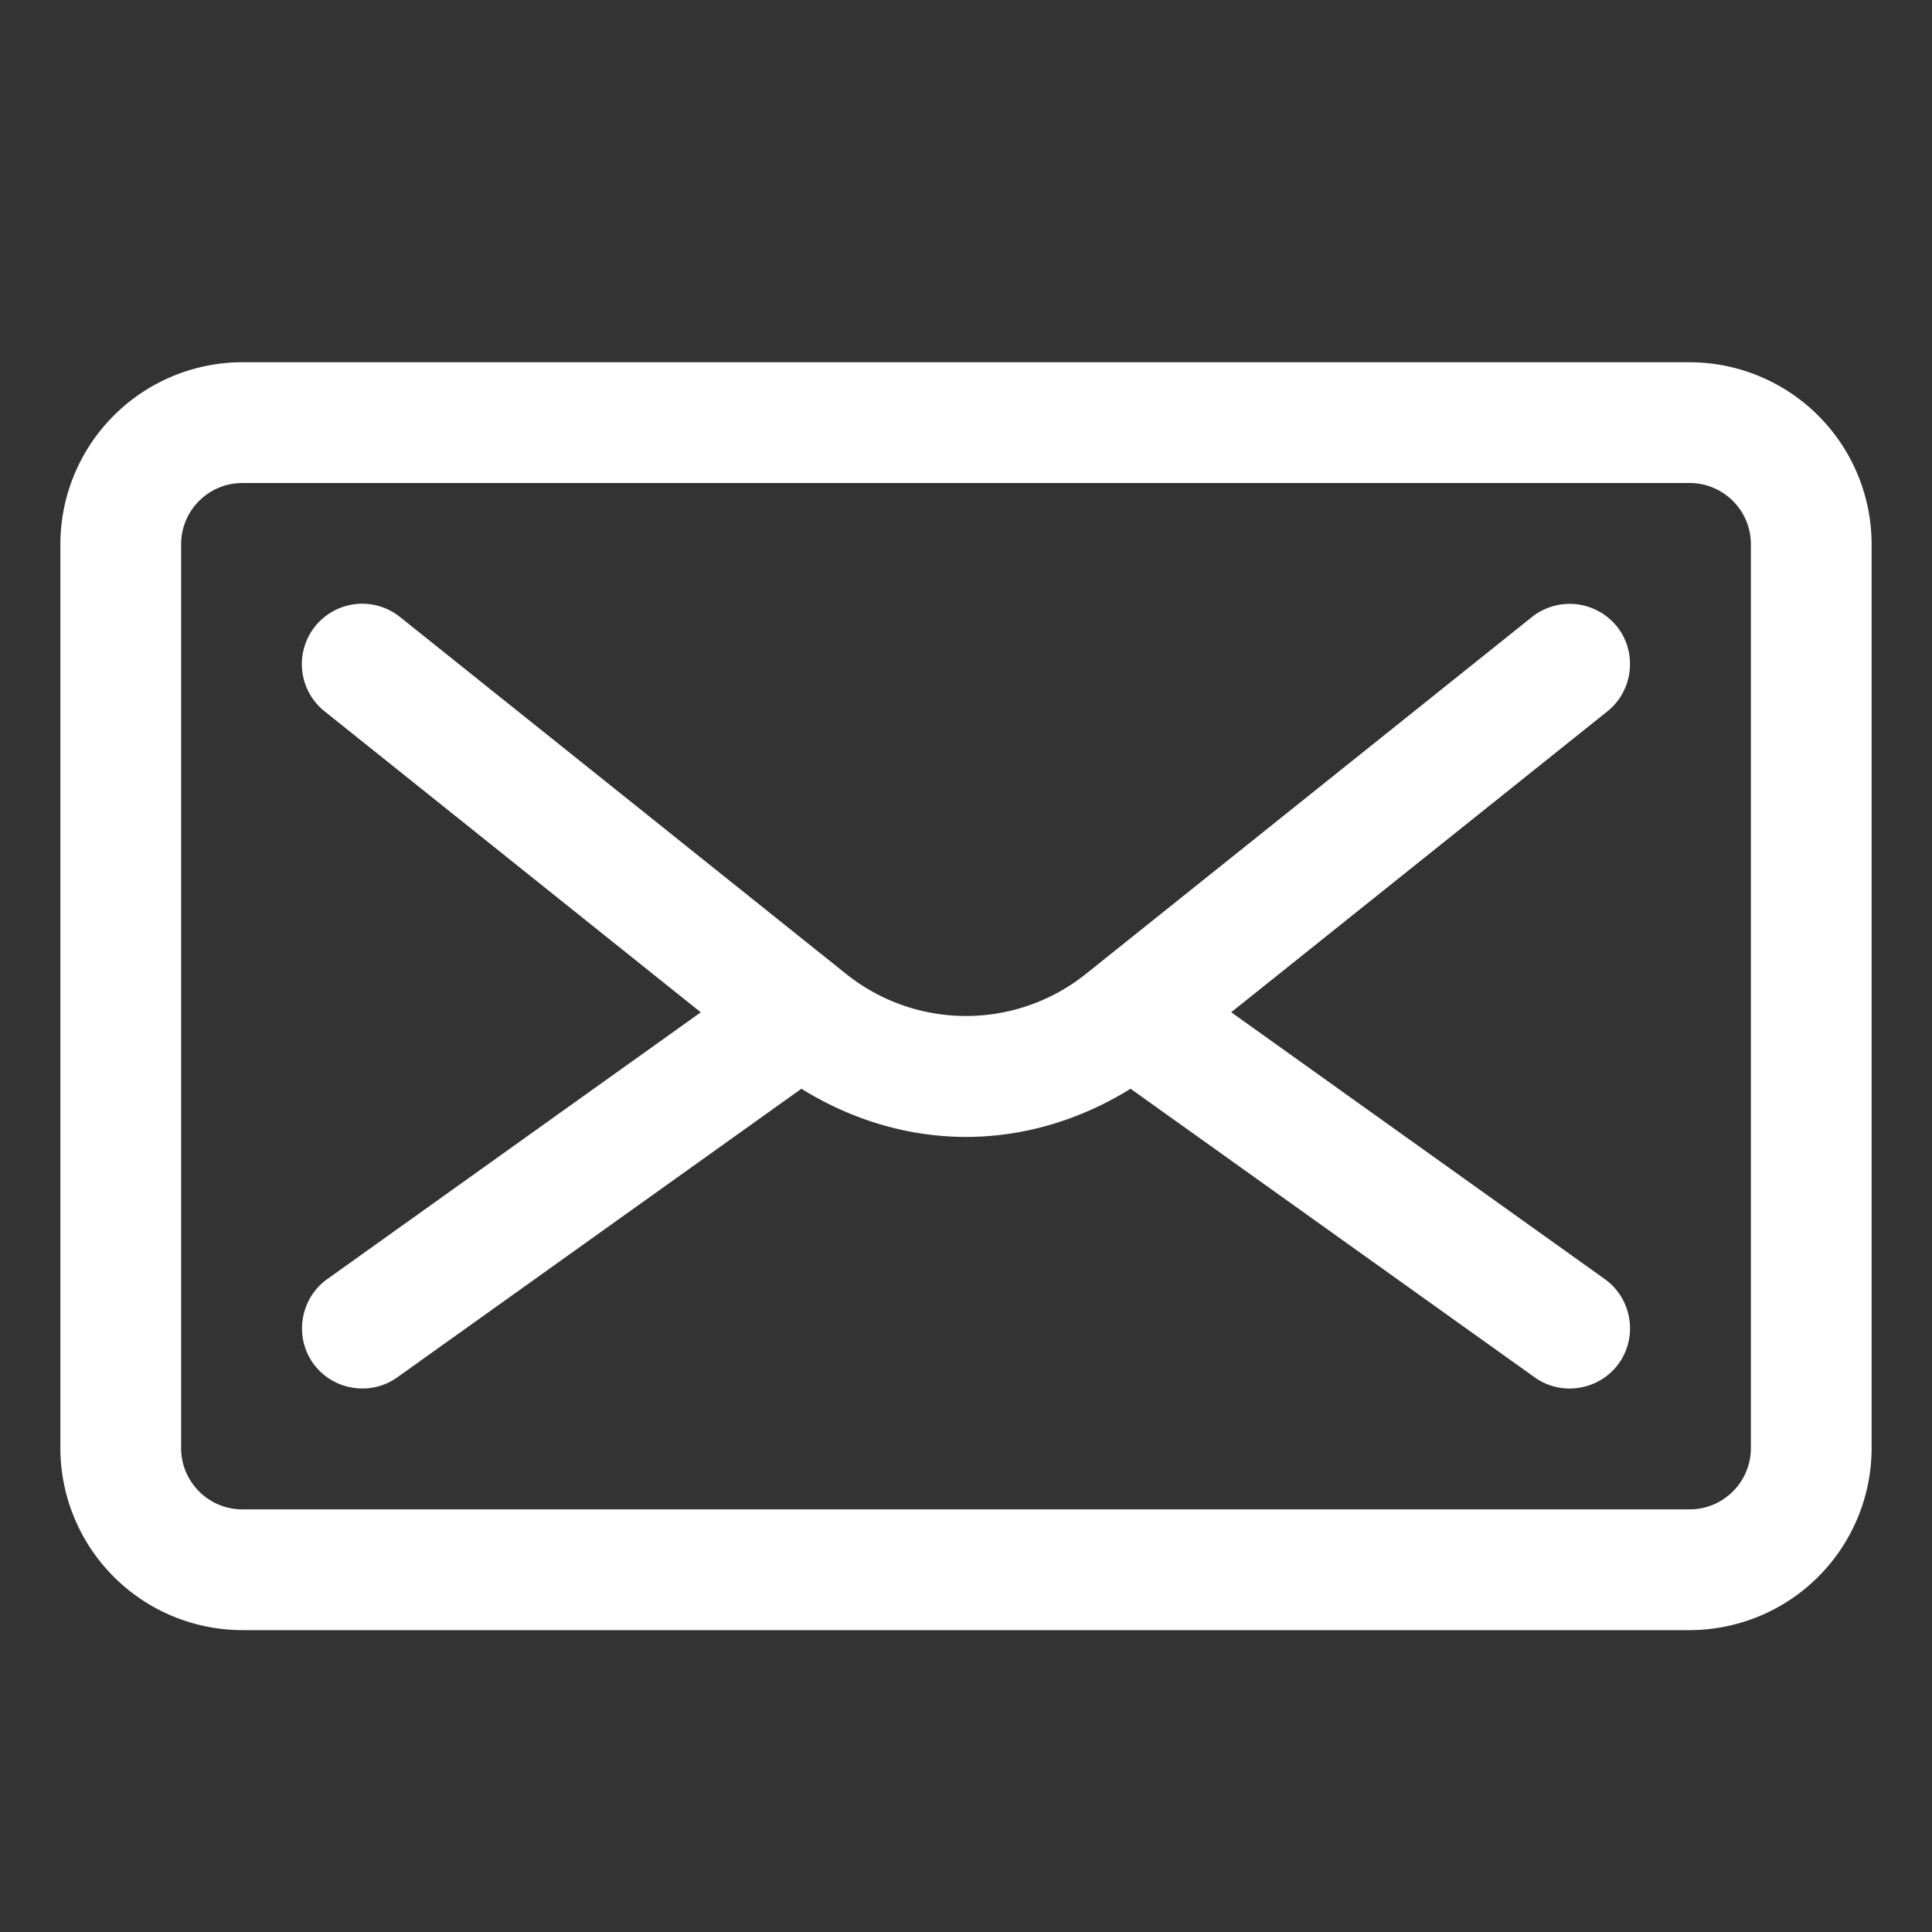
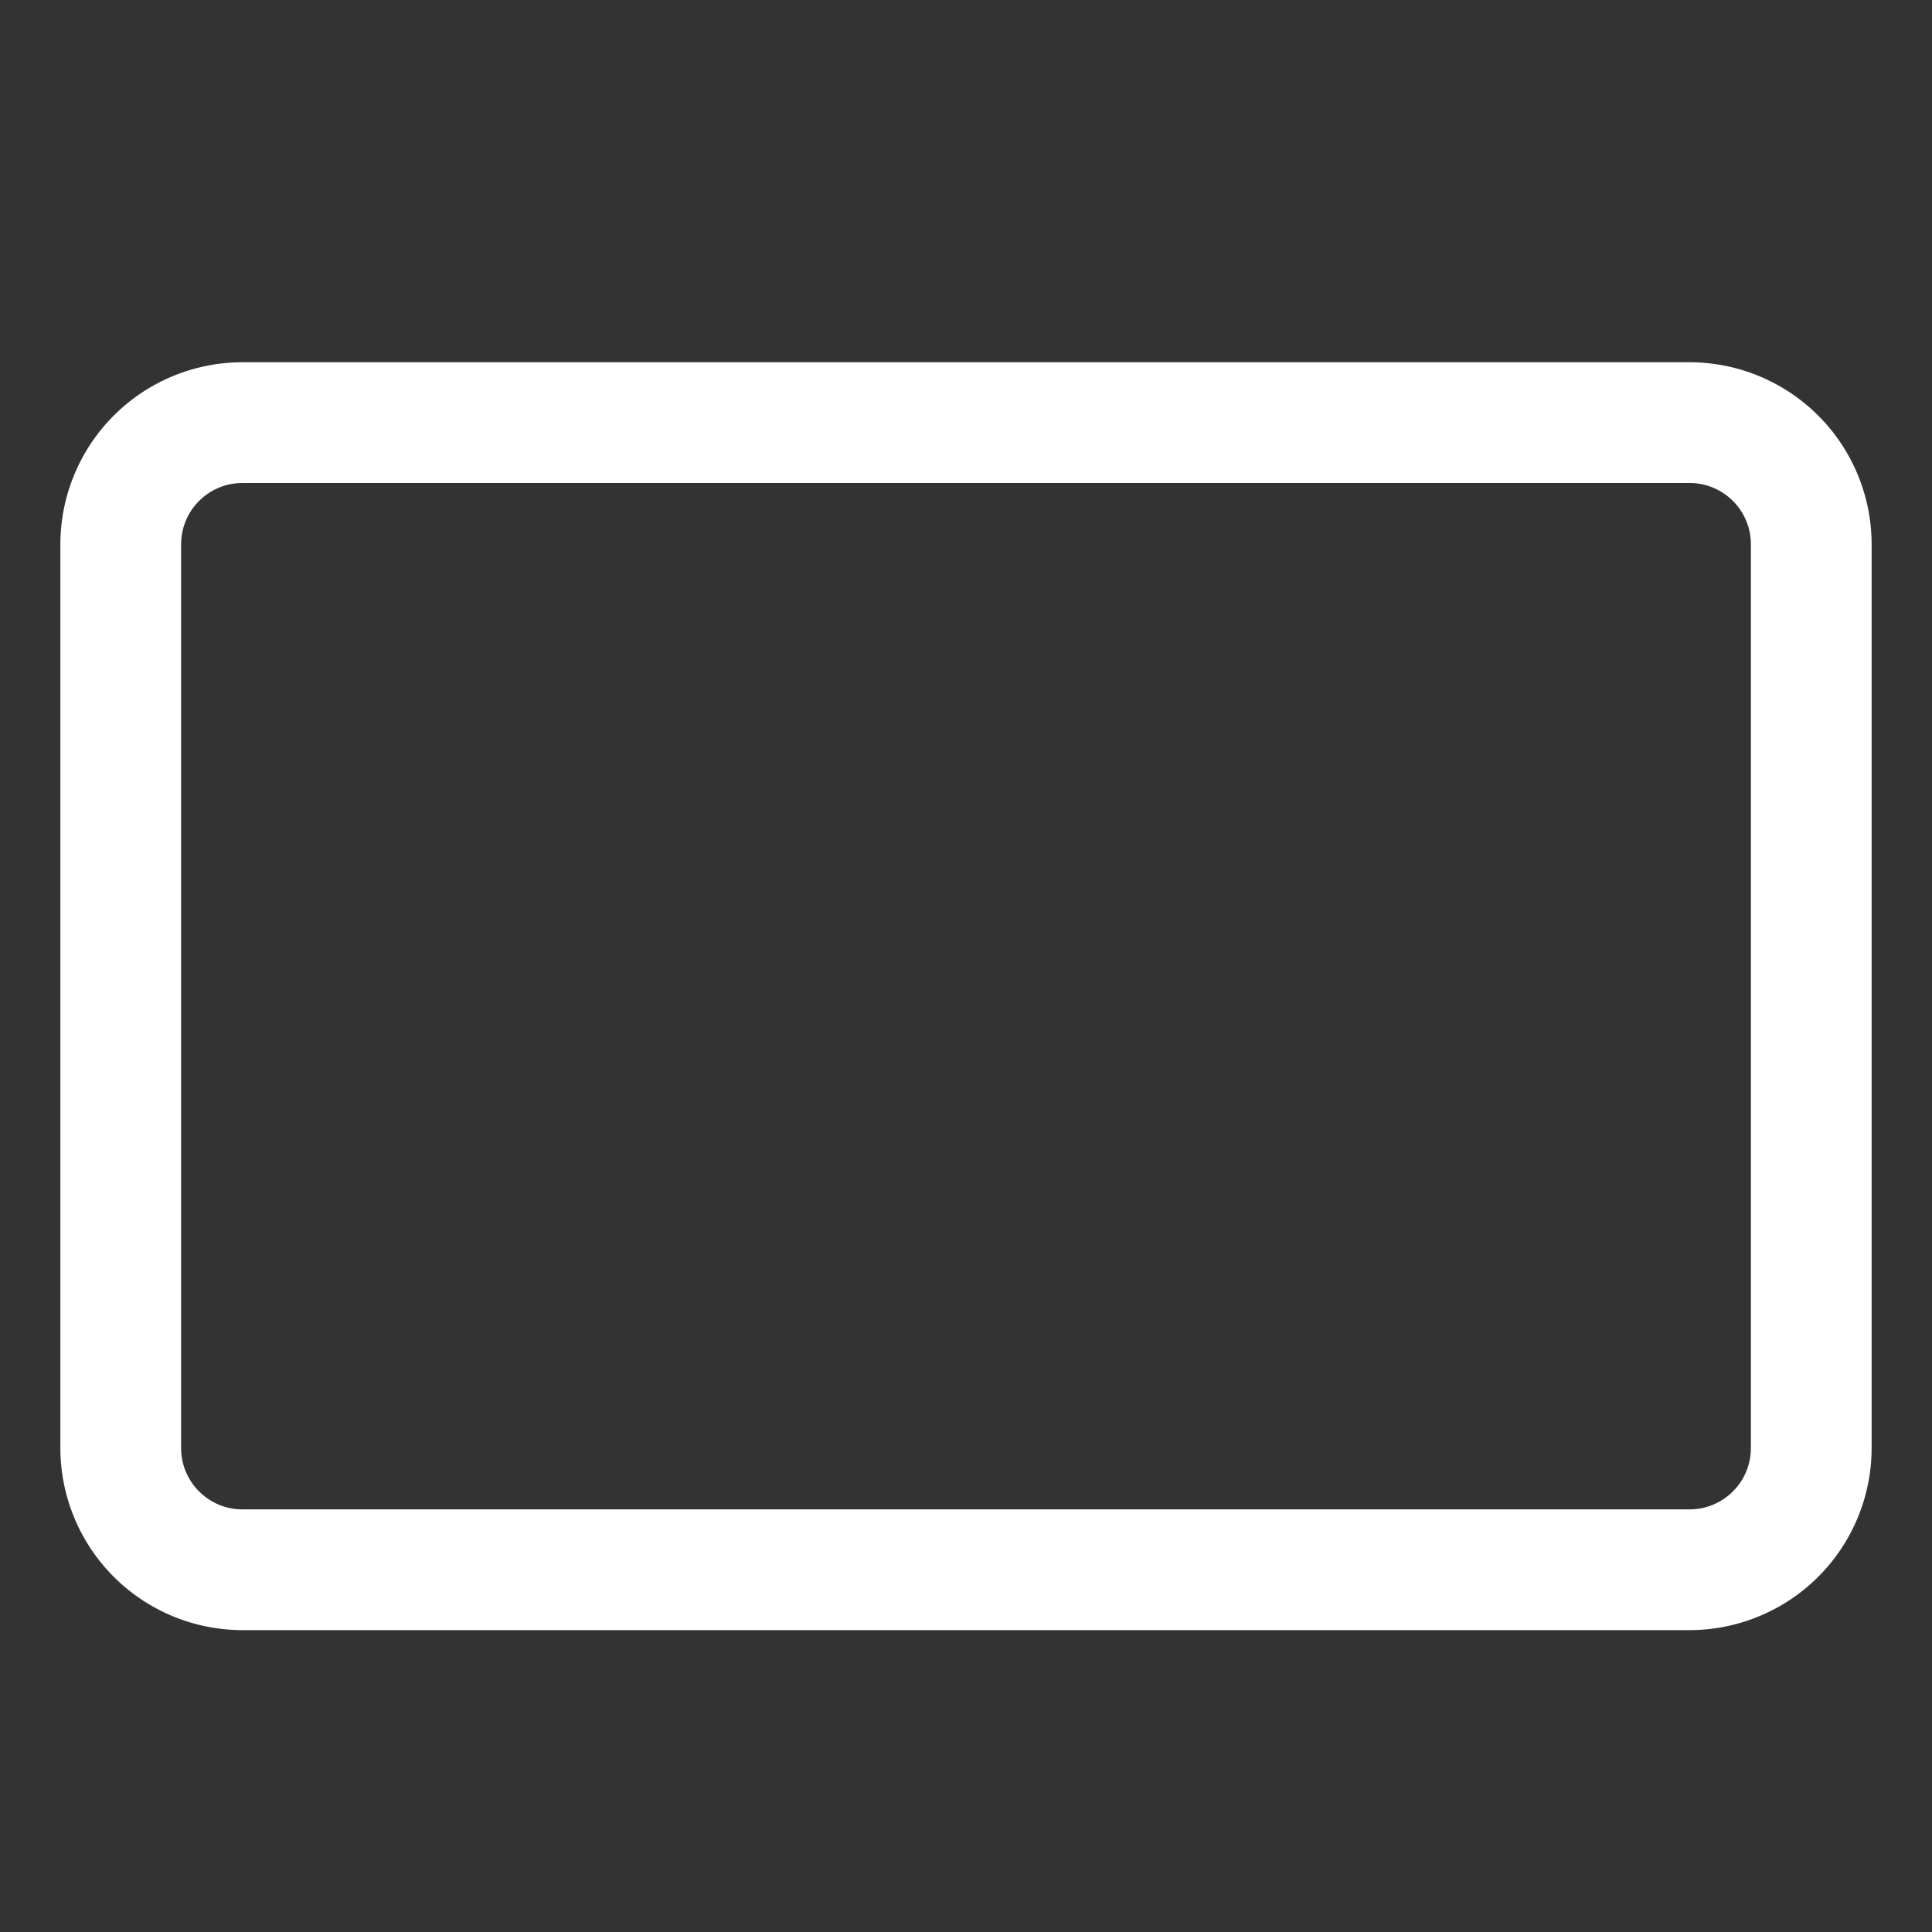
<svg xmlns="http://www.w3.org/2000/svg" version="1.1" x="0" y="0" viewBox="0 0 32 32" style="enable-background:new 0 0 512 512" xml:space="preserve" class="">
  <rect x="0" y="0" width="32" height="32" fill="#333333" stroke="none" />
  <g>
    <path d="M27.985 6H4.015A3.018 3.018 0 0 0 1 9.014v14.972A3.018 3.018 0 0 0 4.015 27h23.97A3.018 3.018 0 0 0 31 23.986V9.014A3.018 3.018 0 0 0 27.985 6zM29 23.986c0 .559-.455 1.014-1.015 1.014H4.015C3.455 25 3 24.545 3 23.986V9.014C3 8.455 3.455 8 4.015 8h23.97C28.545 8 29 8.455 29 9.014z" fill="#ffffff" opacity="1" data-original="#000000" class="" />
-     <path d="M26.781 10.376a1.005 1.005 0 0 0-1.406-.157l-7.379 5.904a3.178 3.178 0 0 1-3.992 0l-7.379-5.904a1 1 0 0 0-1.25 1.562l6.232 4.986-6.188 4.42c-.446.318-.551.948-.232 1.394s.948.551 1.394.232l6.693-4.78c.84.522 1.78.798 2.726.798s1.886-.276 2.726-.798l6.693 4.78c.446.32 1.076.214 1.395-.232s.213-1.076-.233-1.395l-6.188-4.42 6.232-4.985c.428-.343.499-.977.156-1.405z" fill="#ffffff" opacity="1" data-original="#000000" class="" />
  </g>
</svg>